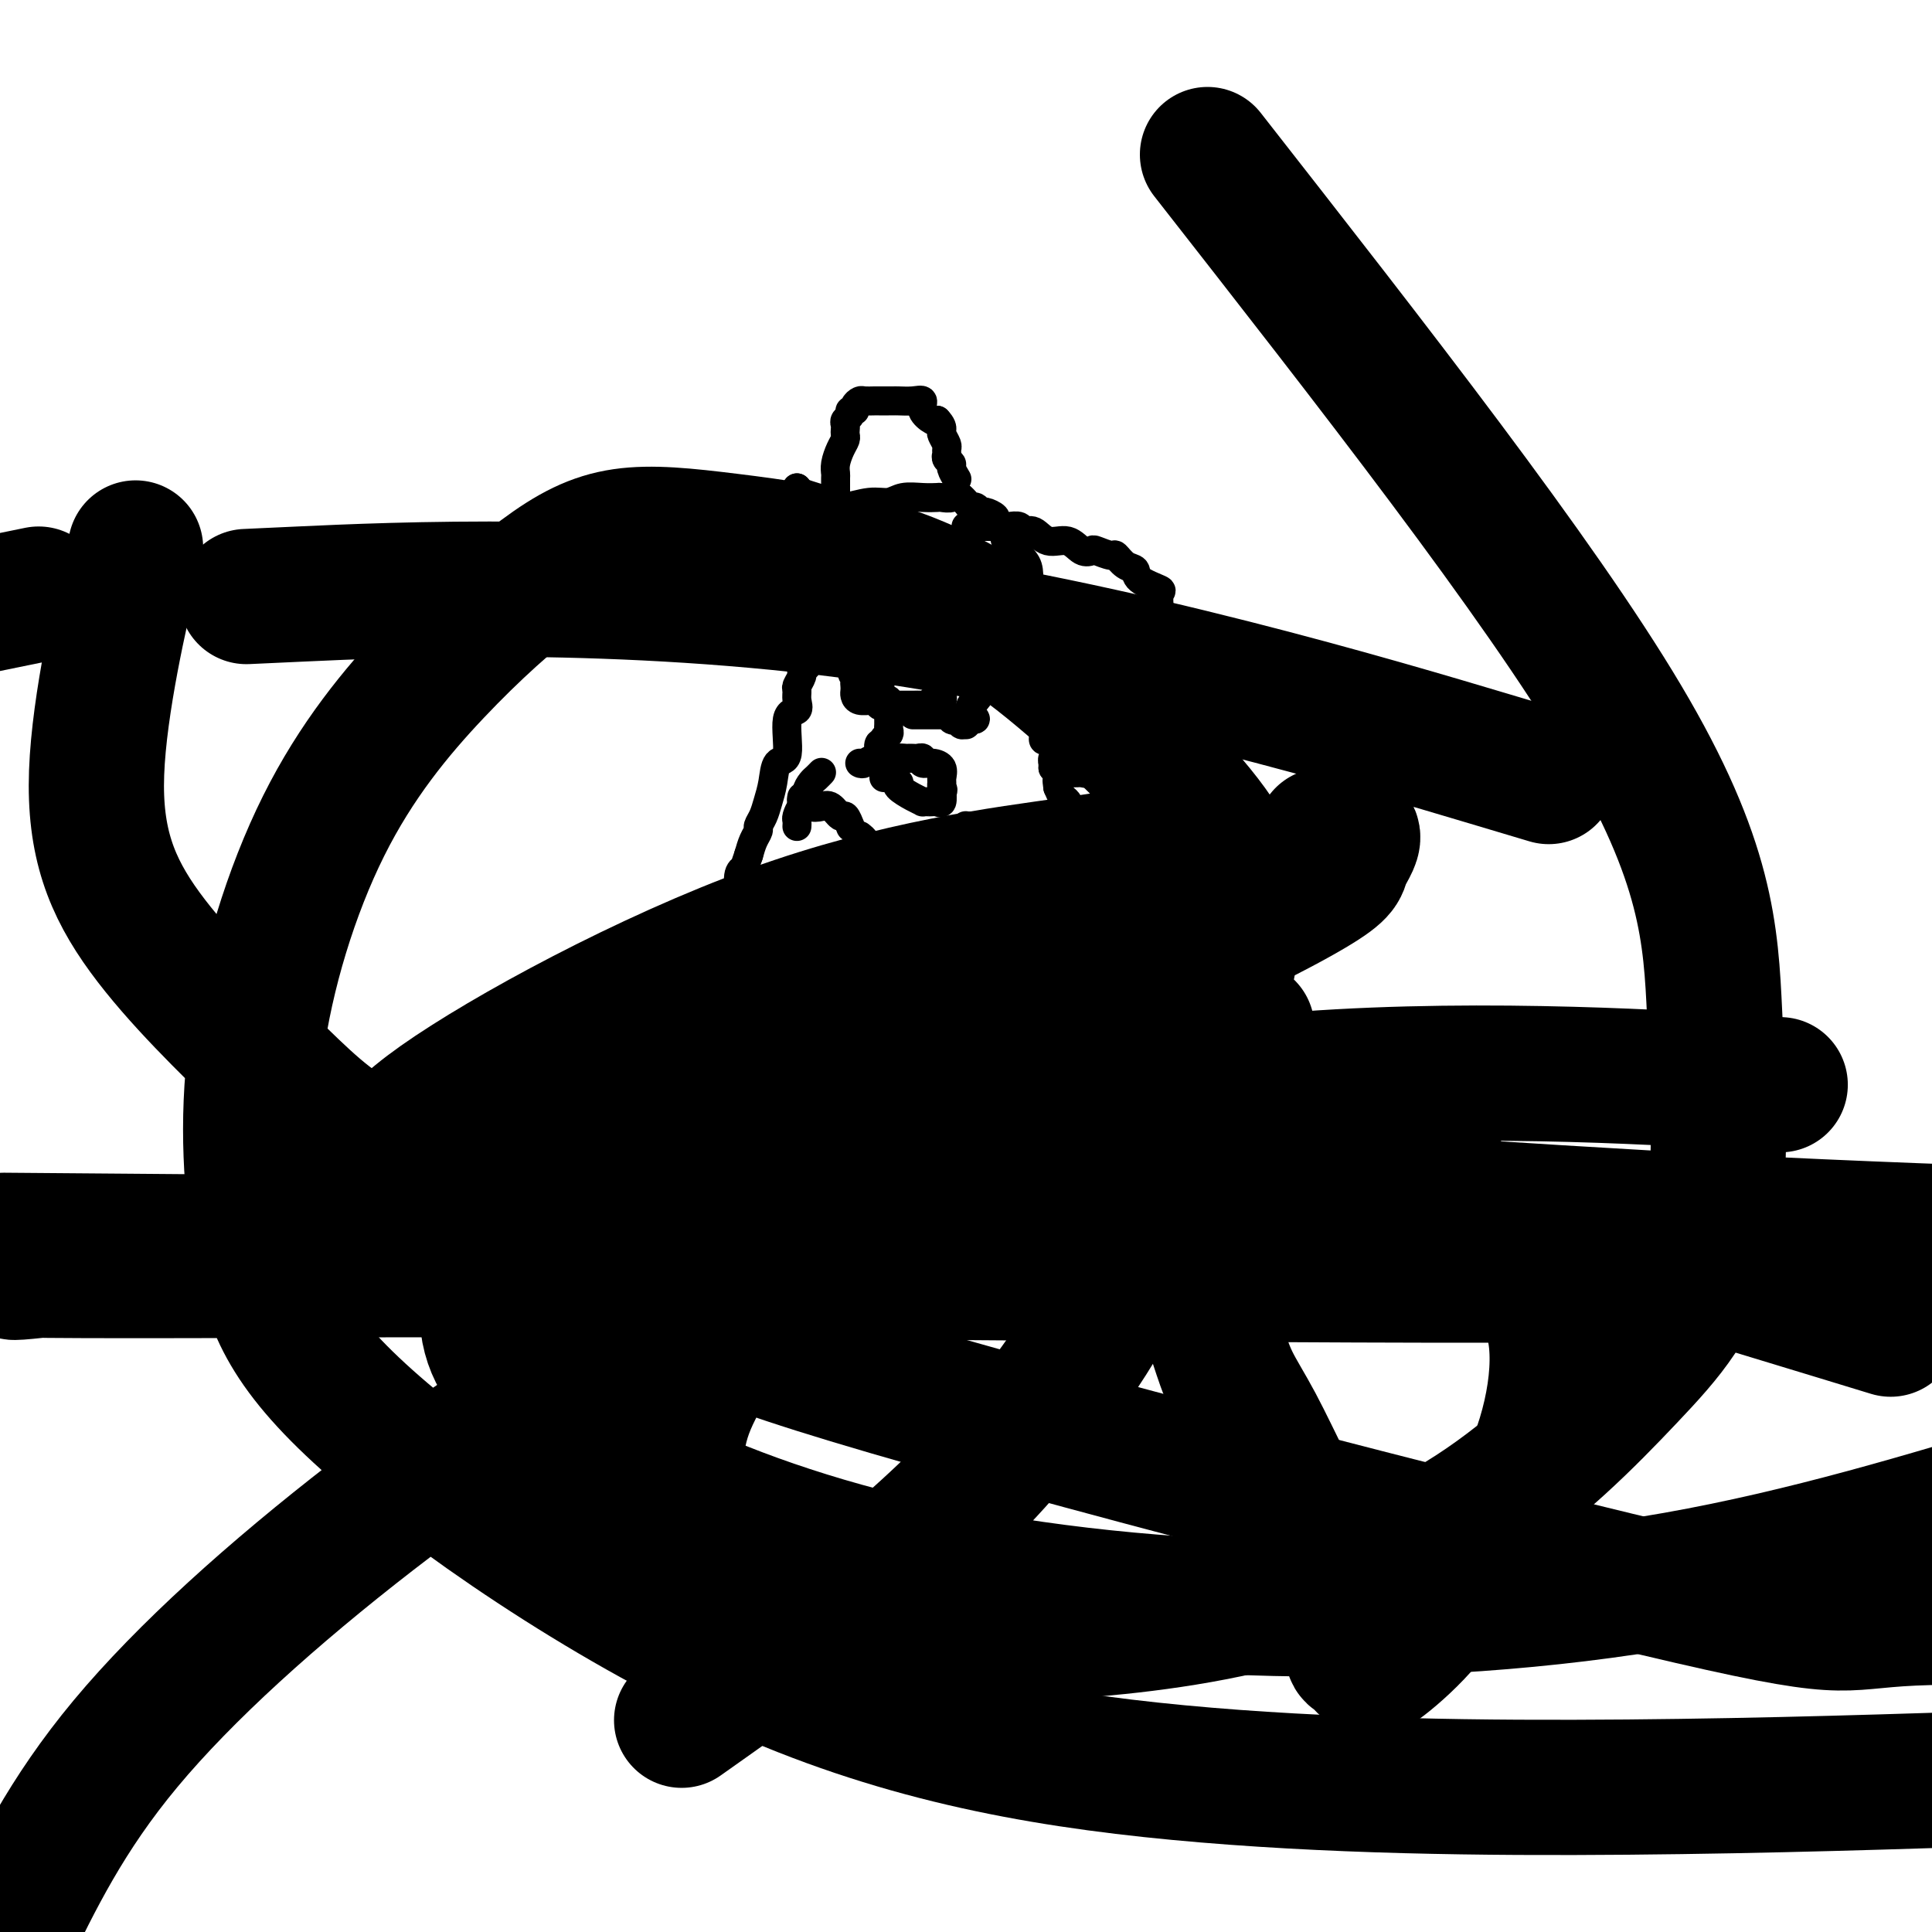
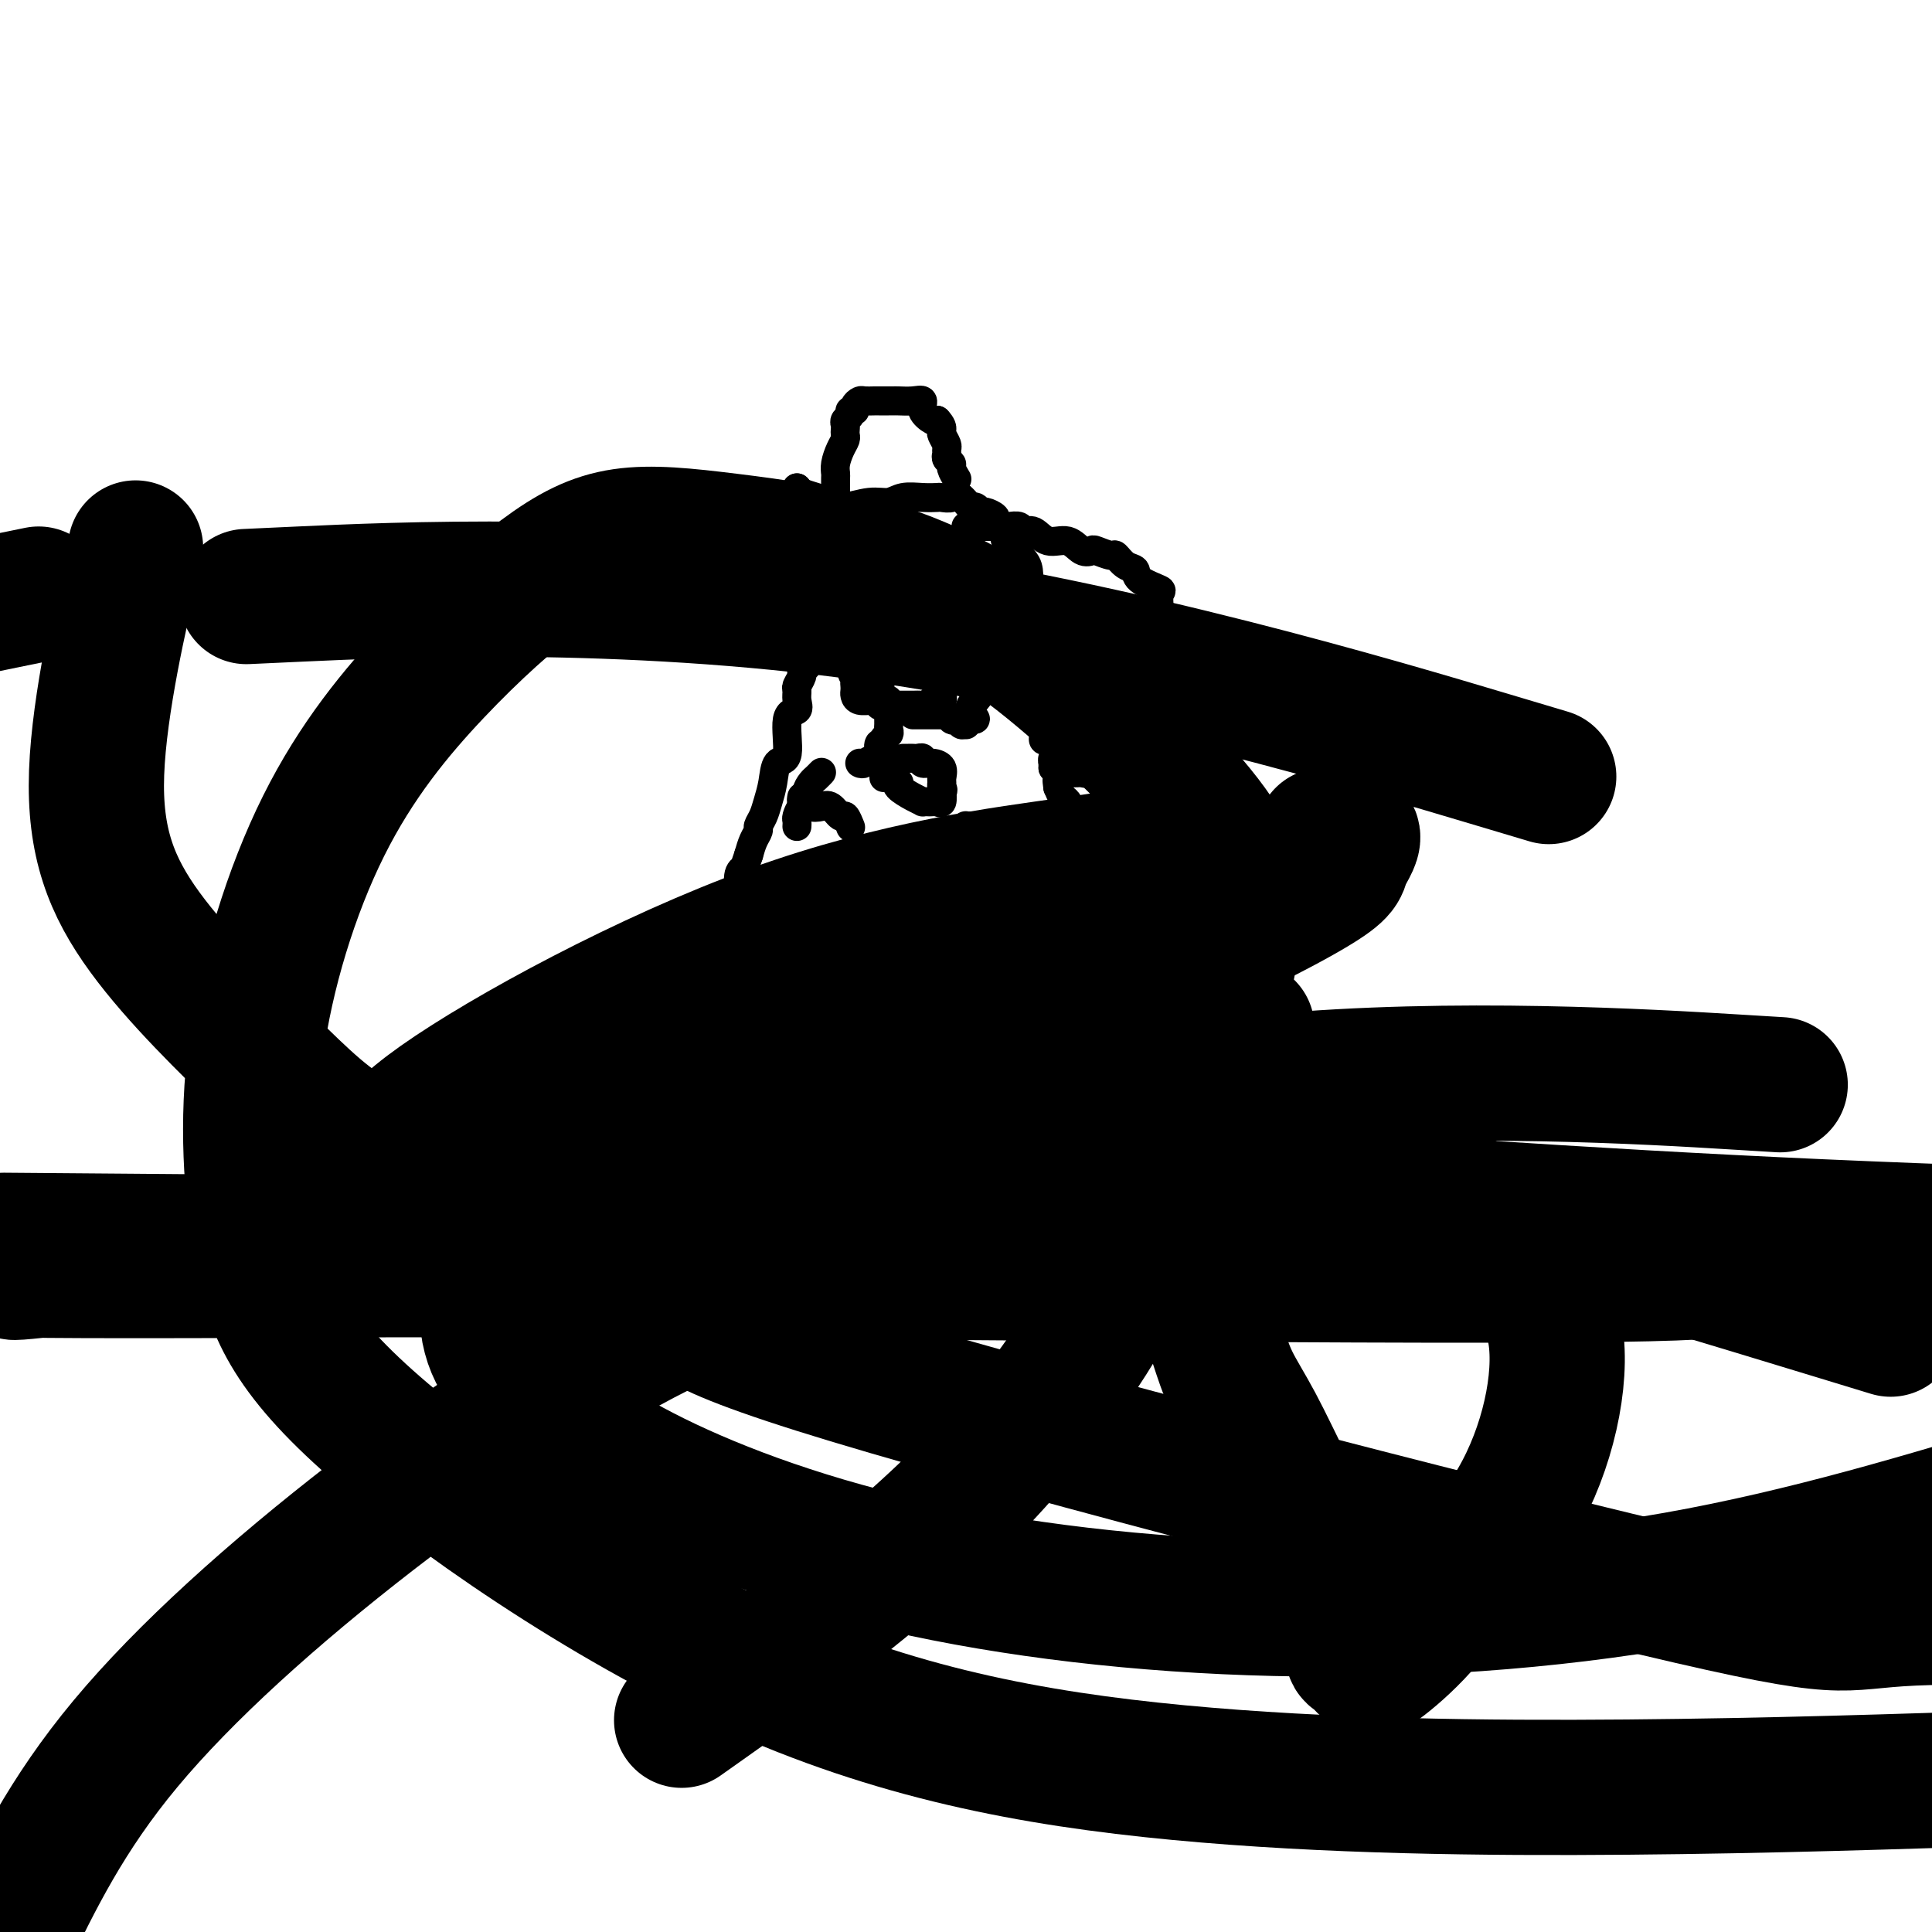
<svg xmlns="http://www.w3.org/2000/svg" viewBox="0 0 400 400" version="1.1">
  <g fill="none" stroke="#000000" stroke-width="6" stroke-linecap="round" stroke-linejoin="round">
-     <path d="M167,107c0.423,0.303 0.845,0.606 1,1c0.155,0.394 0.041,0.880 0,1c-0.041,0.120 -0.011,-0.125 0,0c0.011,0.125 0.003,0.622 0,1c-0.003,0.378 -0.001,0.639 0,1c0.001,0.361 0.000,0.821 0,2c-0.000,1.179 -0.000,3.076 0,4c0.000,0.924 0.000,0.877 0,1c-0.000,0.123 0.000,0.418 0,1c-0.000,0.582 -0.000,1.451 0,2c0.000,0.549 0.000,0.778 0,1c-0.000,0.222 -0.000,0.437 0,1c0.000,0.563 0.001,1.475 0,2c-0.001,0.525 -0.003,0.662 0,1c0.003,0.338 0.013,0.875 0,1c-0.013,0.125 -0.048,-0.163 0,0c0.048,0.163 0.178,0.776 0,1c-0.178,0.224 -0.663,0.060 0,0c0.663,-0.060 2.475,-0.017 5,0c2.525,0.017 5.762,0.009 9,0" />
+     <path d="M167,107c0.423,0.303 0.845,0.606 1,1c0.155,0.394 0.041,0.880 0,1c-0.041,0.120 -0.011,-0.125 0,0c0.011,0.125 0.003,0.622 0,1c-0.003,0.378 -0.001,0.639 0,1c0.001,0.361 0.000,0.821 0,2c-0.000,1.179 -0.000,3.076 0,4c0.000,0.924 0.000,0.877 0,1c-0.000,0.123 0.000,0.418 0,1c-0.000,0.582 -0.000,1.451 0,2c-0.000,0.222 -0.000,0.437 0,1c0.000,0.563 0.001,1.475 0,2c-0.001,0.525 -0.003,0.662 0,1c0.003,0.338 0.013,0.875 0,1c-0.013,0.125 -0.048,-0.163 0,0c0.048,0.163 0.178,0.776 0,1c-0.178,0.224 -0.663,0.060 0,0c0.663,-0.060 2.475,-0.017 5,0c2.525,0.017 5.762,0.009 9,0" />
    <path d="M182,128c3.962,-0.001 6.869,-0.004 9,0c2.131,0.004 3.488,0.015 5,0c1.512,-0.015 3.180,-0.057 4,0c0.820,0.057 0.793,0.211 1,0c0.207,-0.211 0.647,-0.789 1,-1c0.353,-0.211 0.619,-0.056 1,0c0.381,0.056 0.876,0.015 1,0c0.124,-0.015 -0.125,-0.002 0,0c0.125,0.002 0.622,-0.006 2,0c1.378,0.006 3.637,0.026 5,0c1.363,-0.026 1.830,-0.097 2,0c0.170,0.097 0.045,0.361 0,0c-0.045,-0.361 -0.008,-1.346 0,-2c0.008,-0.654 -0.012,-0.976 0,-2c0.012,-1.024 0.057,-2.752 0,-4c-0.057,-1.248 -0.214,-2.018 -1,-3c-0.786,-0.982 -2.201,-2.175 -3,-3c-0.799,-0.825 -0.983,-1.281 -1,-2c-0.017,-0.719 0.132,-1.699 0,-2c-0.132,-0.301 -0.546,0.078 -1,0c-0.454,-0.078 -0.948,-0.613 -1,-1c-0.052,-0.387 0.337,-0.625 0,-1c-0.337,-0.375 -1.400,-0.888 -2,-1c-0.600,-0.112 -0.738,0.177 -1,0c-0.262,-0.177 -0.647,-0.821 -1,-1c-0.353,-0.179 -0.672,0.106 -1,0c-0.328,-0.106 -0.665,-0.602 -1,-1c-0.335,-0.398 -0.667,-0.699 -1,-1" />
    <path d="M199,103c-1.731,-0.929 -1.559,-0.250 -2,0c-0.441,0.250 -1.496,0.071 -2,0c-0.504,-0.071 -0.457,-0.034 -1,0c-0.543,0.034 -1.676,0.066 -3,0c-1.324,-0.066 -2.840,-0.230 -4,0c-1.160,0.230 -1.965,0.854 -3,1c-1.035,0.146 -2.302,-0.185 -4,0c-1.698,0.185 -3.828,0.887 -5,1c-1.172,0.113 -1.386,-0.361 -3,-1c-1.614,-0.639 -4.627,-1.441 -6,-2c-1.373,-0.559 -1.107,-0.874 -1,-1c0.107,-0.126 0.053,-0.063 0,0" />
    <path d="M165,101c0.000,0.000 0.100,0.100 0.1,0.1" />
    <path d="M173,104c-0.000,-0.787 -0.001,-1.575 0,-2c0.001,-0.425 0.003,-0.488 0,-1c-0.003,-0.512 -0.011,-1.475 0,-2c0.011,-0.525 0.041,-0.613 0,-1c-0.041,-0.387 -0.155,-1.073 0,-2c0.155,-0.927 0.578,-2.094 1,-3c0.422,-0.906 0.844,-1.552 1,-2c0.156,-0.448 0.046,-0.697 0,-1c-0.046,-0.303 -0.027,-0.660 0,-1c0.027,-0.340 0.064,-0.665 0,-1c-0.064,-0.335 -0.228,-0.681 0,-1c0.228,-0.319 0.849,-0.611 1,-1c0.151,-0.389 -0.168,-0.875 0,-1c0.168,-0.125 0.823,0.110 1,0c0.177,-0.110 -0.122,-0.565 0,-1c0.122,-0.435 0.666,-0.849 1,-1c0.334,-0.151 0.457,-0.041 1,0c0.543,0.041 1.506,0.011 2,0c0.494,-0.011 0.520,-0.002 1,0c0.480,0.002 1.415,-0.001 2,0c0.585,0.001 0.820,0.006 1,0c0.180,-0.006 0.303,-0.022 1,0c0.697,0.022 1.966,0.083 3,0c1.034,-0.083 1.834,-0.311 2,0c0.166,0.311 -0.301,1.161 0,2c0.301,0.839 1.372,1.668 2,2c0.628,0.332 0.814,0.166 1,0" />
    <path d="M194,87c1.016,1.040 1.057,1.641 1,2c-0.057,0.359 -0.213,0.477 0,1c0.213,0.523 0.793,1.450 1,2c0.207,0.550 0.040,0.724 0,1c-0.040,0.276 0.045,0.656 0,1c-0.045,0.344 -0.222,0.653 0,1c0.222,0.347 0.843,0.732 1,1c0.157,0.268 -0.150,0.418 0,1c0.150,0.582 0.757,1.595 1,2c0.243,0.405 0.121,0.203 0,0" />
    <path d="M167,125c0.030,0.302 0.061,0.605 0,1c-0.061,0.395 -0.212,0.883 0,1c0.212,0.117 0.789,-0.138 1,0c0.211,0.138 0.056,0.670 0,1c-0.056,0.330 -0.014,0.458 0,1c0.014,0.542 0.001,1.497 0,2c-0.001,0.503 0.010,0.555 0,1c-0.010,0.445 -0.040,1.284 0,2c0.040,0.716 0.151,1.309 0,2c-0.151,0.691 -0.562,1.480 -1,2c-0.438,0.520 -0.903,0.772 -1,1c-0.097,0.228 0.172,0.433 0,1c-0.172,0.567 -0.786,1.498 -1,2c-0.214,0.502 -0.027,0.577 0,1c0.027,0.423 -0.105,1.196 0,2c0.105,0.804 0.446,1.639 0,2c-0.446,0.361 -1.678,0.249 -2,2c-0.322,1.751 0.265,5.365 0,7c-0.265,1.635 -1.381,1.293 -2,2c-0.619,0.707 -0.739,2.465 -1,4c-0.261,1.535 -0.661,2.847 -1,4c-0.339,1.153 -0.616,2.146 -1,3c-0.384,0.854 -0.876,1.569 -1,2c-0.124,0.431 0.121,0.578 0,1c-0.121,0.422 -0.606,1.121 -1,2c-0.394,0.879 -0.697,1.940 -1,3" />
    <path d="M155,177c-1.403,3.918 -0.912,3.215 -1,3c-0.088,-0.215 -0.756,0.060 -1,1c-0.244,0.940 -0.065,2.546 0,3c0.065,0.454 0.017,-0.244 0,0c-0.017,0.244 -0.004,1.431 0,2c0.004,0.569 -0.003,0.521 0,1c0.003,0.479 0.016,1.487 0,2c-0.016,0.513 -0.061,0.533 0,1c0.061,0.467 0.227,1.381 0,2c-0.227,0.619 -0.846,0.943 -1,1c-0.154,0.057 0.156,-0.153 0,0c-0.156,0.153 -0.778,0.668 -1,1c-0.222,0.332 -0.045,0.479 0,1c0.045,0.521 -0.041,1.414 0,2c0.041,0.586 0.208,0.864 0,1c-0.208,0.136 -0.790,0.130 0,0c0.790,-0.130 2.953,-0.386 4,0c1.047,0.386 0.978,1.413 3,2c2.022,0.587 6.136,0.735 8,1c1.864,0.265 1.477,0.647 3,1c1.523,0.353 4.955,0.676 7,1c2.045,0.324 2.703,0.648 4,1c1.297,0.352 3.234,0.734 5,1c1.766,0.266 3.360,0.418 5,1c1.640,0.582 3.326,1.595 5,2c1.674,0.405 3.337,0.203 5,0" />
    <path d="M200,208c7.937,1.928 3.279,1.249 2,1c-1.279,-0.249 0.822,-0.067 2,0c1.178,0.067 1.432,0.018 2,0c0.568,-0.018 1.450,-0.004 2,0c0.550,0.004 0.767,-0.003 1,0c0.233,0.003 0.482,0.016 1,0c0.518,-0.016 1.304,-0.060 2,0c0.696,0.060 1.303,0.224 2,0c0.697,-0.224 1.485,-0.837 2,-1c0.515,-0.163 0.756,0.123 1,0c0.244,-0.123 0.490,-0.654 1,-1c0.510,-0.346 1.283,-0.506 2,-1c0.717,-0.494 1.380,-1.323 2,-2c0.620,-0.677 1.199,-1.202 2,-3c0.801,-1.798 1.824,-4.868 2,-6c0.176,-1.132 -0.495,-0.326 0,-1c0.495,-0.674 2.155,-2.828 3,-4c0.845,-1.172 0.875,-1.361 1,-3c0.125,-1.639 0.345,-4.729 1,-7c0.655,-2.271 1.747,-3.722 2,-5c0.253,-1.278 -0.332,-2.384 0,-4c0.332,-1.616 1.580,-3.741 2,-6c0.420,-2.259 0.011,-4.652 0,-7c-0.011,-2.348 0.375,-4.651 1,-6c0.625,-1.349 1.488,-1.746 2,-3c0.512,-1.254 0.673,-3.367 1,-5c0.327,-1.633 0.819,-2.786 1,-4c0.181,-1.214 0.052,-2.490 0,-4c-0.052,-1.510 -0.026,-3.255 0,-5" />
    <path d="M240,131c1.078,-6.914 0.274,-2.198 0,-1c-0.274,1.198 -0.019,-1.122 0,-3c0.019,-1.878 -0.197,-3.314 0,-4c0.197,-0.686 0.806,-0.622 0,-1c-0.806,-0.378 -3.026,-1.196 -4,-2c-0.974,-0.804 -0.703,-1.592 -1,-2c-0.297,-0.408 -1.164,-0.436 -2,-1c-0.836,-0.564 -1.641,-1.666 -2,-2c-0.359,-0.334 -0.272,0.098 -1,0c-0.728,-0.098 -2.270,-0.728 -3,-1c-0.730,-0.272 -0.646,-0.186 -1,0c-0.354,0.186 -1.145,0.471 -2,0c-0.855,-0.471 -1.772,-1.699 -3,-2c-1.228,-0.301 -2.767,0.326 -4,0c-1.233,-0.326 -2.162,-1.604 -3,-2c-0.838,-0.396 -1.586,0.090 -2,0c-0.414,-0.090 -0.496,-0.756 -1,-1c-0.504,-0.244 -1.431,-0.065 -2,0c-0.569,0.065 -0.779,0.018 -1,0c-0.221,-0.018 -0.454,-0.005 -1,0c-0.546,0.005 -1.404,0.001 -2,0c-0.596,-0.001 -0.930,-0.000 -1,0c-0.070,0.000 0.123,0.000 0,0c-0.123,-0.000 -0.561,-0.000 -1,0" />
    <path d="M203,109c-4.514,-0.928 -1.797,-0.249 -1,0c0.797,0.249 -0.324,0.067 -1,0c-0.676,-0.067 -0.907,-0.019 -1,0c-0.093,0.019 -0.046,0.010 0,0" />
-     <path d="M178,173c0.423,0.335 0.845,0.671 1,1c0.155,0.329 0.041,0.652 0,1c-0.041,0.348 -0.011,0.722 0,1c0.011,0.278 0.003,0.459 0,1c-0.003,0.541 -0.001,1.440 0,2c0.001,0.560 0.000,0.780 0,1" />
    <path d="M179,180c0.333,1.039 0.667,0.138 1,0c0.333,-0.138 0.667,0.489 1,1c0.333,0.511 0.667,0.908 1,1c0.333,0.092 0.667,-0.119 1,0c0.333,0.119 0.667,0.568 1,1c0.333,0.432 0.667,0.848 1,1c0.333,0.152 0.666,0.041 1,0c0.334,-0.041 0.668,-0.011 1,0c0.332,0.011 0.662,0.003 1,0c0.338,-0.003 0.683,0.000 1,0c0.317,-0.000 0.607,-0.003 1,0c0.393,0.003 0.889,0.011 1,0c0.111,-0.011 -0.162,-0.041 0,0c0.162,0.041 0.761,0.155 1,0c0.239,-0.155 0.120,-0.577 0,-1" />
-     <path d="M192,183c1.067,-0.305 0.233,-0.568 0,-1c-0.233,-0.432 0.134,-1.034 0,-2c-0.134,-0.966 -0.768,-2.298 -1,-3c-0.232,-0.702 -0.062,-0.776 0,-1c0.062,-0.224 0.017,-0.599 0,-1c-0.017,-0.401 -0.005,-0.829 0,-1c0.005,-0.171 0.002,-0.086 0,0" />
    <path d="M191,174c0.000,0.000 0.100,0.100 0.1,0.1" />
    <path d="M183,161c0.338,0.032 0.677,0.063 1,0c0.323,-0.063 0.632,-0.221 1,0c0.368,0.221 0.796,0.819 1,1c0.204,0.181 0.183,-0.057 0,0c-0.183,0.057 -0.529,0.407 0,1c0.529,0.593 1.935,1.427 3,2c1.065,0.573 1.791,0.885 2,1c0.209,0.115 -0.098,0.033 0,0c0.098,-0.033 0.601,-0.016 1,0c0.399,0.016 0.695,0.032 1,0c0.305,-0.032 0.618,-0.112 1,0c0.382,0.112 0.834,0.415 1,0c0.166,-0.415 0.048,-1.547 0,-2c-0.048,-0.453 -0.024,-0.226 0,0" />
    <path d="M195,164c0.462,-0.484 0.118,-0.694 0,-1c-0.118,-0.306 -0.011,-0.708 0,-1c0.011,-0.292 -0.073,-0.474 0,-1c0.073,-0.526 0.304,-1.395 0,-2c-0.304,-0.605 -1.142,-0.947 -2,-1c-0.858,-0.053 -1.735,0.182 -2,0c-0.265,-0.182 0.084,-0.781 0,-1c-0.084,-0.219 -0.600,-0.059 -1,0c-0.400,0.059 -0.685,0.016 -1,0c-0.315,-0.016 -0.662,-0.005 -1,0c-0.338,0.005 -0.669,0.002 -1,0" />
-     <path d="M187,157c-1.110,-0.155 -0.885,-0.041 -1,0c-0.115,0.041 -0.569,0.011 -1,0c-0.431,-0.011 -0.837,-0.003 -1,0c-0.163,0.003 -0.081,0.002 0,0" />
    <path d="M189,148c0.336,-0.000 0.672,-0.000 1,0c0.328,0.000 0.647,0.000 1,0c0.353,-0.000 0.738,-0.001 1,0c0.262,0.001 0.399,0.004 1,0c0.601,-0.004 1.666,-0.015 2,0c0.334,0.015 -0.064,0.056 0,0c0.064,-0.056 0.591,-0.207 1,0c0.409,0.207 0.702,0.773 1,1c0.298,0.227 0.601,0.114 1,0c0.399,-0.114 0.894,-0.229 1,0c0.106,0.229 -0.178,0.804 0,1c0.178,0.196 0.817,0.014 1,0c0.183,-0.014 -0.091,0.139 0,0c0.091,-0.139 0.545,-0.569 1,-1" />
    <path d="M201,149c1.864,0.045 0.523,-0.341 0,-1c-0.523,-0.659 -0.228,-1.591 0,-2c0.228,-0.409 0.390,-0.294 1,-1c0.610,-0.706 1.670,-2.231 2,-3c0.330,-0.769 -0.069,-0.781 0,-1c0.069,-0.219 0.606,-0.646 1,-1c0.394,-0.354 0.645,-0.634 1,-1c0.355,-0.366 0.816,-0.819 1,-1c0.184,-0.181 0.092,-0.091 0,0" />
    <path d="M204,182c-0.550,-0.000 -1.101,-0.001 -1,0c0.101,0.001 0.853,0.003 1,0c0.147,-0.003 -0.311,-0.011 0,0c0.311,0.011 1.392,0.042 2,0c0.608,-0.042 0.744,-0.155 1,0c0.256,0.155 0.633,0.578 1,1c0.367,0.422 0.726,0.842 1,1c0.274,0.158 0.465,0.053 1,0c0.535,-0.053 1.413,-0.053 2,0c0.587,0.053 0.882,0.158 1,0c0.118,-0.158 0.059,-0.579 0,-1" />
-     <path d="M213,183c1.391,-0.037 0.369,-0.629 0,-1c-0.369,-0.371 -0.084,-0.522 0,-1c0.084,-0.478 -0.033,-1.284 0,-2c0.033,-0.716 0.215,-1.341 0,-2c-0.215,-0.659 -0.828,-1.354 -1,-2c-0.172,-0.646 0.098,-1.245 0,-2c-0.098,-0.755 -0.565,-1.665 -1,-2c-0.435,-0.335 -0.839,-0.096 -1,0c-0.161,0.096 -0.081,0.048 0,0" />
    <path d="M212,171c-0.333,0.000 -0.667,0.000 -1,0c-0.333,-0.000 -0.667,-0.000 -1,0c-0.333,0.000 -0.667,0.000 -1,0c-0.333,-0.000 -0.667,-0.000 -1,0c-0.333,0.000 -0.666,0.000 -1,0c-0.334,-0.000 -0.671,-0.000 -1,0c-0.329,0.000 -0.652,0.000 -1,0c-0.348,-0.000 -0.720,-0.001 -1,0c-0.280,0.001 -0.467,0.002 -1,0c-0.533,-0.002 -1.411,-0.008 -2,0c-0.589,0.008 -0.890,0.031 -1,0c-0.110,-0.031 -0.029,-0.114 0,0c0.029,0.114 0.008,0.426 0,1c-0.008,0.574 -0.002,1.411 0,2c0.002,0.589 0.001,0.931 0,1c-0.001,0.069 -0.000,-0.136 0,0c0.000,0.136 0.000,0.614 0,1c-0.000,0.386 -0.000,0.682 0,1c0.000,0.318 0.000,0.659 0,1" />
    <path d="M200,178c0.001,1.504 0.004,1.765 0,2c-0.004,0.235 -0.015,0.444 0,1c0.015,0.556 0.056,1.459 0,2c-0.056,0.541 -0.208,0.719 0,1c0.208,0.281 0.776,0.664 1,1c0.224,0.336 0.102,0.626 0,1c-0.102,0.374 -0.186,0.832 0,1c0.186,0.168 0.641,0.045 1,0c0.359,-0.045 0.622,-0.012 1,0c0.378,0.012 0.872,0.003 1,0c0.128,-0.003 -0.110,-0.001 0,0c0.110,0.001 0.568,0.000 1,0c0.432,-0.000 0.838,-0.000 1,0c0.162,0.000 0.081,0.000 0,0" />
    <path d="M211,171c0.303,0.000 0.606,0.000 1,0c0.394,-0.000 0.879,-0.001 1,0c0.121,0.001 -0.122,0.003 0,0c0.122,-0.003 0.607,-0.012 1,0c0.393,0.012 0.693,0.045 1,0c0.307,-0.045 0.621,-0.166 1,0c0.379,0.166 0.822,0.621 1,1c0.178,0.379 0.089,0.683 0,1c-0.089,0.317 -0.179,0.648 0,1c0.179,0.352 0.626,0.725 1,1c0.374,0.275 0.675,0.451 1,1c0.325,0.549 0.676,1.471 1,2c0.324,0.529 0.623,0.667 1,1c0.377,0.333 0.833,0.863 1,1c0.167,0.137 0.045,-0.118 0,0c-0.045,0.118 -0.012,0.609 0,1c0.012,0.391 0.003,0.682 0,1c-0.003,0.318 -0.001,0.662 0,1c0.001,0.338 0.000,0.669 0,1" />
    <path d="M222,184c0.760,1.812 0.158,0.341 0,0c-0.158,-0.341 0.126,0.448 0,1c-0.126,0.552 -0.664,0.866 -1,1c-0.336,0.134 -0.472,0.087 -1,0c-0.528,-0.087 -1.450,-0.216 -2,0c-0.550,0.216 -0.729,0.776 -1,1c-0.271,0.224 -0.636,0.112 -1,0" />
    <path d="M216,187c-0.988,0.287 -0.458,-0.497 0,-1c0.458,-0.503 0.845,-0.725 1,-1c0.155,-0.275 0.079,-0.603 0,-1c-0.079,-0.397 -0.161,-0.862 0,-1c0.161,-0.138 0.565,0.051 1,0c0.435,-0.051 0.900,-0.341 1,-1c0.100,-0.659 -0.166,-1.686 0,-2c0.166,-0.314 0.762,0.086 1,0c0.238,-0.086 0.116,-0.657 0,-1c-0.116,-0.343 -0.227,-0.459 0,-1c0.227,-0.541 0.793,-1.507 1,-2c0.207,-0.493 0.055,-0.513 0,-1c-0.055,-0.487 -0.015,-1.440 0,-2c0.015,-0.560 0.004,-0.727 0,-1c-0.004,-0.273 -0.001,-0.650 0,-1c0.001,-0.350 0.001,-0.671 0,-1c-0.001,-0.329 -0.003,-0.665 0,-1c0.003,-0.335 0.012,-0.670 0,-1c-0.012,-0.330 -0.044,-0.655 0,-1c0.044,-0.345 0.166,-0.708 0,-1c-0.166,-0.292 -0.619,-0.512 -1,-1c-0.381,-0.488 -0.691,-1.244 -1,-2" />
    <path d="M219,163c-0.311,-2.251 -0.087,-1.380 0,-1c0.087,0.380 0.037,0.269 0,0c-0.037,-0.269 -0.063,-0.696 0,-1c0.063,-0.304 0.213,-0.485 0,-1c-0.213,-0.515 -0.789,-1.365 -1,-2c-0.211,-0.635 -0.057,-1.056 0,-1c0.057,0.056 0.016,0.587 0,1c-0.016,0.413 -0.008,0.706 0,1" />
    <path d="M218,159c0.023,-0.392 0.580,0.627 1,1c0.420,0.373 0.704,0.100 1,0c0.296,-0.100 0.604,-0.027 1,0c0.396,0.027 0.881,0.008 1,0c0.119,-0.008 -0.127,-0.006 0,0c0.127,0.006 0.626,0.017 1,0c0.374,-0.017 0.622,-0.061 1,0c0.378,0.061 0.886,0.227 1,0c0.114,-0.227 -0.166,-0.848 0,-1c0.166,-0.152 0.776,0.167 1,0c0.224,-0.167 0.060,-0.818 0,-1c-0.060,-0.182 -0.016,0.105 0,0c0.016,-0.105 0.005,-0.601 0,-1c-0.005,-0.399 -0.002,-0.699 0,-1" />
    <path d="M226,156c0.297,-0.726 0.041,-0.541 0,-1c-0.041,-0.459 0.133,-1.562 0,-2c-0.133,-0.438 -0.574,-0.212 -1,0c-0.426,0.212 -0.836,0.411 -1,0c-0.164,-0.411 -0.080,-1.430 0,-2c0.080,-0.570 0.157,-0.690 0,-1c-0.157,-0.310 -0.549,-0.812 -1,-1c-0.451,-0.188 -0.961,-0.064 -1,0c-0.039,0.064 0.393,0.069 0,0c-0.393,-0.069 -1.612,-0.212 -2,0c-0.388,0.212 0.053,0.781 0,1c-0.053,0.219 -0.602,0.090 -1,0c-0.398,-0.090 -0.646,-0.140 -1,0c-0.354,0.140 -0.816,0.468 -1,1c-0.184,0.532 -0.092,1.266 0,2" />
    <path d="M217,153c-1.000,0.622 -1.000,0.178 -1,0c-0.000,-0.178 0.000,-0.089 0,0" />
    <path d="M226,149c0.261,0.030 0.522,0.060 1,0c0.478,-0.060 1.175,-0.208 2,0c0.825,0.208 1.780,0.774 2,1c0.220,0.226 -0.295,0.113 0,0c0.295,-0.113 1.400,-0.226 2,0c0.600,0.226 0.697,0.793 1,1c0.303,0.207 0.813,0.056 1,0c0.187,-0.056 0.050,-0.015 0,0c-0.050,0.015 -0.014,0.004 0,0c0.014,-0.004 0.007,-0.002 0,0" />
    <path d="M220,140c0.300,-0.634 0.600,-1.269 1,-2c0.400,-0.731 0.899,-1.559 1,-2c0.101,-0.441 -0.197,-0.497 0,-1c0.197,-0.503 0.888,-1.454 1,-2c0.112,-0.546 -0.354,-0.685 0,-1c0.354,-0.315 1.530,-0.804 2,-1c0.470,-0.196 0.235,-0.098 0,0" />
    <path d="M165,171c-0.006,0.098 -0.012,0.196 0,0c0.012,-0.196 0.041,-0.685 0,-1c-0.041,-0.315 -0.151,-0.455 0,-1c0.151,-0.545 0.565,-1.494 1,-2c0.435,-0.506 0.891,-0.570 1,-1c0.109,-0.430 -0.128,-1.226 0,-2c0.128,-0.774 0.622,-1.527 1,-2c0.378,-0.473 0.640,-0.666 1,-1c0.360,-0.334 0.817,-0.810 1,-1c0.183,-0.190 0.091,-0.095 0,0" />
    <path d="M166,165c-0.079,0.415 -0.159,0.830 0,1c0.159,0.170 0.556,0.096 1,0c0.444,-0.096 0.935,-0.214 1,0c0.065,0.214 -0.295,0.759 0,1c0.295,0.241 1.246,0.177 2,0c0.754,-0.177 1.313,-0.467 2,0c0.687,0.467 1.504,1.692 2,2c0.496,0.308 0.672,-0.302 1,0c0.328,0.302 0.808,1.515 1,2c0.192,0.485 0.096,0.243 0,0" />
    <path d="M178,158c0.227,0.123 0.453,0.245 1,0c0.547,-0.245 1.413,-0.858 2,-1c0.587,-0.142 0.893,0.187 1,0c0.107,-0.187 0.013,-0.890 0,-1c-0.013,-0.110 0.053,0.374 0,0c-0.053,-0.374 -0.224,-1.606 0,-2c0.224,-0.394 0.845,0.049 1,0c0.155,-0.049 -0.155,-0.592 0,-1c0.155,-0.408 0.774,-0.682 1,-1c0.226,-0.318 0.060,-0.679 0,-1c-0.060,-0.321 -0.015,-0.601 0,-1c0.015,-0.399 0.001,-0.916 0,-1c-0.001,-0.084 0.010,0.265 0,0c-0.010,-0.265 -0.042,-1.145 0,-2c0.042,-0.855 0.157,-1.687 0,-2c-0.157,-0.313 -0.586,-0.108 -1,0c-0.414,0.108 -0.813,0.117 -1,0c-0.187,-0.117 -0.162,-0.361 0,-1c0.162,-0.639 0.460,-1.674 0,-2c-0.460,-0.326 -1.679,0.056 -2,0c-0.321,-0.056 0.254,-0.551 0,-1c-0.254,-0.449 -1.338,-0.852 -2,-1c-0.662,-0.148 -0.904,-0.042 -1,0c-0.096,0.042 -0.048,0.021 0,0" />
    <path d="M177,140c-1.083,-0.821 -0.291,-0.375 0,0c0.291,0.375 0.079,0.679 0,1c-0.079,0.321 -0.027,0.660 0,1c0.027,0.340 0.030,0.680 0,1c-0.030,0.320 -0.091,0.621 0,1c0.091,0.379 0.335,0.837 1,1c0.665,0.163 1.751,0.029 2,0c0.249,-0.029 -0.338,0.045 0,0c0.338,-0.045 1.601,-0.208 2,0c0.399,0.208 -0.065,0.788 0,1c0.065,0.212 0.661,0.057 1,0c0.339,-0.057 0.423,-0.015 1,0c0.577,0.015 1.649,0.004 2,0c0.351,-0.004 -0.018,-0.000 0,0c0.018,0.000 0.422,-0.003 1,0c0.578,0.003 1.330,0.011 2,0c0.670,-0.011 1.257,-0.041 2,0c0.743,0.041 1.641,0.155 2,0c0.359,-0.155 0.180,-0.577 0,-1" />
    <path d="M193,145c1.713,-0.171 0.995,-0.097 1,0c0.005,0.097 0.732,0.219 1,0c0.268,-0.219 0.077,-0.777 0,-1c-0.077,-0.223 -0.038,-0.112 0,0" />
  </g>
  <g fill="none" stroke="#000000" stroke-width="28" stroke-linecap="round" stroke-linejoin="round">
    <path d="M248,250c0.010,0.258 0.021,0.516 0,2c-0.021,1.484 -0.073,4.193 0,7c0.073,2.807 0.270,5.712 1,9c0.730,3.288 1.994,6.959 3,10c1.006,3.041 1.754,5.453 3,8c1.246,2.547 2.989,5.228 5,9c2.011,3.772 4.290,8.636 6,12c1.710,3.364 2.850,5.228 4,8c1.150,2.772 2.310,6.454 3,9c0.690,2.546 0.909,3.958 2,6c1.091,2.042 3.053,4.714 4,7c0.947,2.286 0.878,4.186 1,5c0.122,0.814 0.433,0.540 1,1c0.567,0.460 1.388,1.652 2,2c0.612,0.348 1.014,-0.148 1,0c-0.014,0.148 -0.446,0.940 1,0c1.446,-0.940 4.769,-3.611 8,-7c3.231,-3.389 6.369,-7.495 10,-12c3.631,-4.505 7.755,-9.409 11,-15c3.245,-5.591 5.612,-11.870 7,-18c1.388,-6.130 1.797,-12.112 1,-17c-0.797,-4.888 -2.799,-8.682 -6,-13c-3.201,-4.318 -7.600,-9.159 -12,-14" />
-     <path d="M304,249c-6.256,-6.218 -12.895,-8.264 -20,-12c-7.105,-3.736 -14.677,-9.161 -25,-13c-10.323,-3.839 -23.397,-6.093 -31,-7c-7.603,-0.907 -9.736,-0.468 -13,0c-3.264,0.468 -7.658,0.964 -11,2c-3.342,1.036 -5.631,2.611 -9,5c-3.369,2.389 -7.816,5.593 -12,9c-4.184,3.407 -8.103,7.019 -12,12c-3.897,4.981 -7.771,11.333 -12,18c-4.229,6.667 -8.812,13.650 -12,19c-3.188,5.350 -4.981,9.065 -6,13c-1.019,3.935 -1.263,8.088 -2,11c-0.737,2.912 -1.966,4.583 0,8c1.966,3.417 7.126,8.580 12,12c4.874,3.420 9.463,5.096 16,7c6.537,1.904 15.023,4.035 23,5c7.977,0.965 15.445,0.763 27,0c11.555,-0.763 27.195,-2.087 43,-6c15.805,-3.913 31.773,-10.415 45,-19c13.227,-8.585 23.713,-19.253 32,-28c8.287,-8.747 14.376,-15.571 17,-28c2.624,-12.429 1.783,-30.462 1,-47c-0.783,-16.538 -1.510,-31.582 -19,-61c-17.490,-29.418 -51.745,-73.209 -86,-117" />
    <path d="M27,118c0.926,-3.942 1.852,-7.883 0,0c-1.852,7.883 -6.483,27.592 -7,42c-0.517,14.408 3.078,23.517 10,33c6.922,9.483 17.171,19.340 25,27c7.829,7.660 13.240,13.121 21,17c7.760,3.879 17.870,6.174 28,7c10.130,0.826 20.279,0.181 29,2c8.721,1.819 16.014,6.101 39,0c22.986,-6.101 61.666,-22.585 77,-29c15.334,-6.415 7.323,-2.760 5,-6c-2.323,-3.240 1.043,-13.375 2,-21c0.957,-7.625 -0.495,-12.741 -8,-22c-7.505,-9.259 -21.062,-22.661 -33,-32c-11.938,-9.339 -22.256,-14.615 -33,-18c-10.744,-3.385 -21.914,-4.881 -31,-6c-9.086,-1.119 -16.090,-1.862 -22,-1c-5.910,0.862 -10.727,3.329 -17,8c-6.273,4.671 -14.003,11.546 -22,20c-7.997,8.454 -16.263,18.487 -23,32c-6.737,13.513 -11.947,30.506 -14,46c-2.053,15.494 -0.950,29.488 1,41c1.950,11.512 4.746,20.543 22,36c17.254,15.457 48.965,37.339 79,51c30.035,13.661 58.394,19.101 89,22c30.606,2.899 63.459,3.257 93,3c29.541,-0.257 55.771,-1.128 82,-2" />
    <path d="M381,272c9.054,2.762 18.107,5.524 0,0c-18.107,-5.524 -63.375,-19.333 -89,-26c-25.625,-6.667 -31.607,-6.190 -34,-6c-2.393,0.190 -1.196,0.095 0,0" />
    <path d="M182,236c-11.758,0.950 -23.516,1.900 -32,3c-8.484,1.100 -13.694,2.351 -17,4c-3.306,1.649 -4.708,3.695 -5,5c-0.292,1.305 0.525,1.868 0,3c-0.525,1.132 -2.393,2.833 1,6c3.393,3.167 12.047,7.799 13,11c0.953,3.201 -5.796,4.971 34,17c39.796,12.029 126.137,34.315 167,44c40.863,9.685 36.246,6.767 53,6c16.754,-0.767 54.877,0.616 93,2" />
    <path d="M308,157c10.964,3.274 21.929,6.548 0,0c-21.929,-6.548 -76.750,-22.917 -128,-30c-51.250,-7.083 -98.929,-4.881 -118,-4c-19.071,0.881 -9.536,0.440 0,0" />
    <path d="M8,123c0.000,0.000 -88.000,18.000 -88,18" />
    <path d="M84,236c-13.304,-0.780 -26.607,-1.560 0,0c26.607,1.560 93.125,5.458 147,9c53.875,3.542 95.107,6.726 146,9c50.893,2.274 111.446,3.637 172,5" />
    <path d="M235,262c14.978,0.022 29.956,0.044 0,0c-29.956,-0.044 -104.844,-0.156 -162,0c-57.156,0.156 -96.578,0.578 -136,1" />
    <path d="M26,257c-21.820,-0.174 -43.640,-0.349 0,0c43.640,0.349 152.741,1.220 210,2c57.259,0.780 62.677,1.468 75,2c12.323,0.532 31.552,0.909 40,1c8.448,0.091 6.117,-0.105 6,0c-0.117,0.105 1.982,0.512 -2,1c-3.982,0.488 -14.045,1.058 -57,1c-42.955,-0.058 -118.801,-0.744 -165,-1c-46.199,-0.256 -62.750,-0.084 -80,0c-17.250,0.084 -35.197,0.079 -43,0c-7.803,-0.079 -5.460,-0.231 -6,0c-0.540,0.231 -3.962,0.847 4,0c7.962,-0.847 27.309,-3.155 54,-4c26.691,-0.845 60.724,-0.228 118,0c57.276,0.228 137.793,0.065 183,0c45.207,-0.065 55.103,-0.033 65,0" />
    <path d="M353,263c7.970,0.024 15.939,0.047 0,0c-15.939,-0.047 -55.787,-0.165 -89,0c-33.213,0.165 -59.792,0.612 -86,0c-26.208,-0.612 -52.045,-2.282 -69,-5c-16.955,-2.718 -25.027,-6.484 -28,-9c-2.973,-2.516 -0.847,-3.781 -1,-6c-0.153,-2.219 -2.585,-5.390 11,-15c13.585,-9.610 43.188,-25.658 69,-35c25.812,-9.342 47.834,-11.977 62,-14c14.166,-2.023 20.476,-3.435 23,-4c2.524,-0.565 1.262,-0.282 0,0" />
    <path d="M274,173c2.774,-0.486 5.548,-0.973 6,0c0.452,0.973 -1.417,3.404 -2,5c-0.583,1.596 0.119,2.356 -8,7c-8.119,4.644 -25.058,13.170 -47,21c-21.942,7.830 -48.885,14.962 -74,22c-25.115,7.038 -48.401,13.982 -64,18c-15.599,4.018 -23.509,5.108 -27,6c-3.491,0.892 -2.562,1.584 -1,1c1.562,-0.584 3.758,-2.445 11,-5c7.242,-2.555 19.529,-5.805 33,-7c13.471,-1.195 28.124,-0.334 43,0c14.876,0.334 29.973,0.141 41,0c11.027,-0.141 17.982,-0.230 24,0c6.018,0.230 11.099,0.779 13,1c1.901,0.221 0.623,0.113 0,1c-0.623,0.887 -0.590,2.769 0,3c0.590,0.231 1.738,-1.191 -2,0c-3.738,1.191 -12.364,4.993 -26,9c-13.636,4.007 -32.284,8.218 -53,18c-20.716,9.782 -43.500,25.134 -64,41c-20.500,15.866 -38.714,32.248 -51,47c-12.286,14.752 -18.643,27.876 -25,41" />
    <path d="M147,352c-5.091,3.605 -10.183,7.209 0,0c10.183,-7.209 35.639,-25.232 54,-44c18.361,-18.768 29.627,-38.283 35,-50c5.373,-11.717 4.852,-15.637 5,-21c0.148,-5.363 0.966,-12.170 -2,-18c-2.966,-5.830 -9.716,-10.685 -18,-15c-8.284,-4.315 -18.103,-8.091 -26,-10c-7.897,-1.909 -13.872,-1.952 -20,-1c-6.128,0.952 -12.407,2.900 -20,7c-7.593,4.100 -16.498,10.354 -24,16c-7.502,5.646 -13.602,10.684 -19,20c-5.398,9.316 -10.095,22.909 -11,32c-0.905,9.091 1.983,13.679 7,19c5.017,5.321 12.162,11.376 25,18c12.838,6.624 31.369,13.817 54,19c22.631,5.183 49.362,8.357 77,9c27.638,0.643 56.182,-1.245 83,-6c26.818,-4.755 51.909,-12.378 77,-20" />
    <path d="M359,224c8.298,0.506 16.595,1.012 0,0c-16.595,-1.012 -58.083,-3.542 -96,0c-37.917,3.542 -72.262,13.155 -86,17c-13.738,3.845 -6.869,1.923 0,0" />
  </g>
</svg>